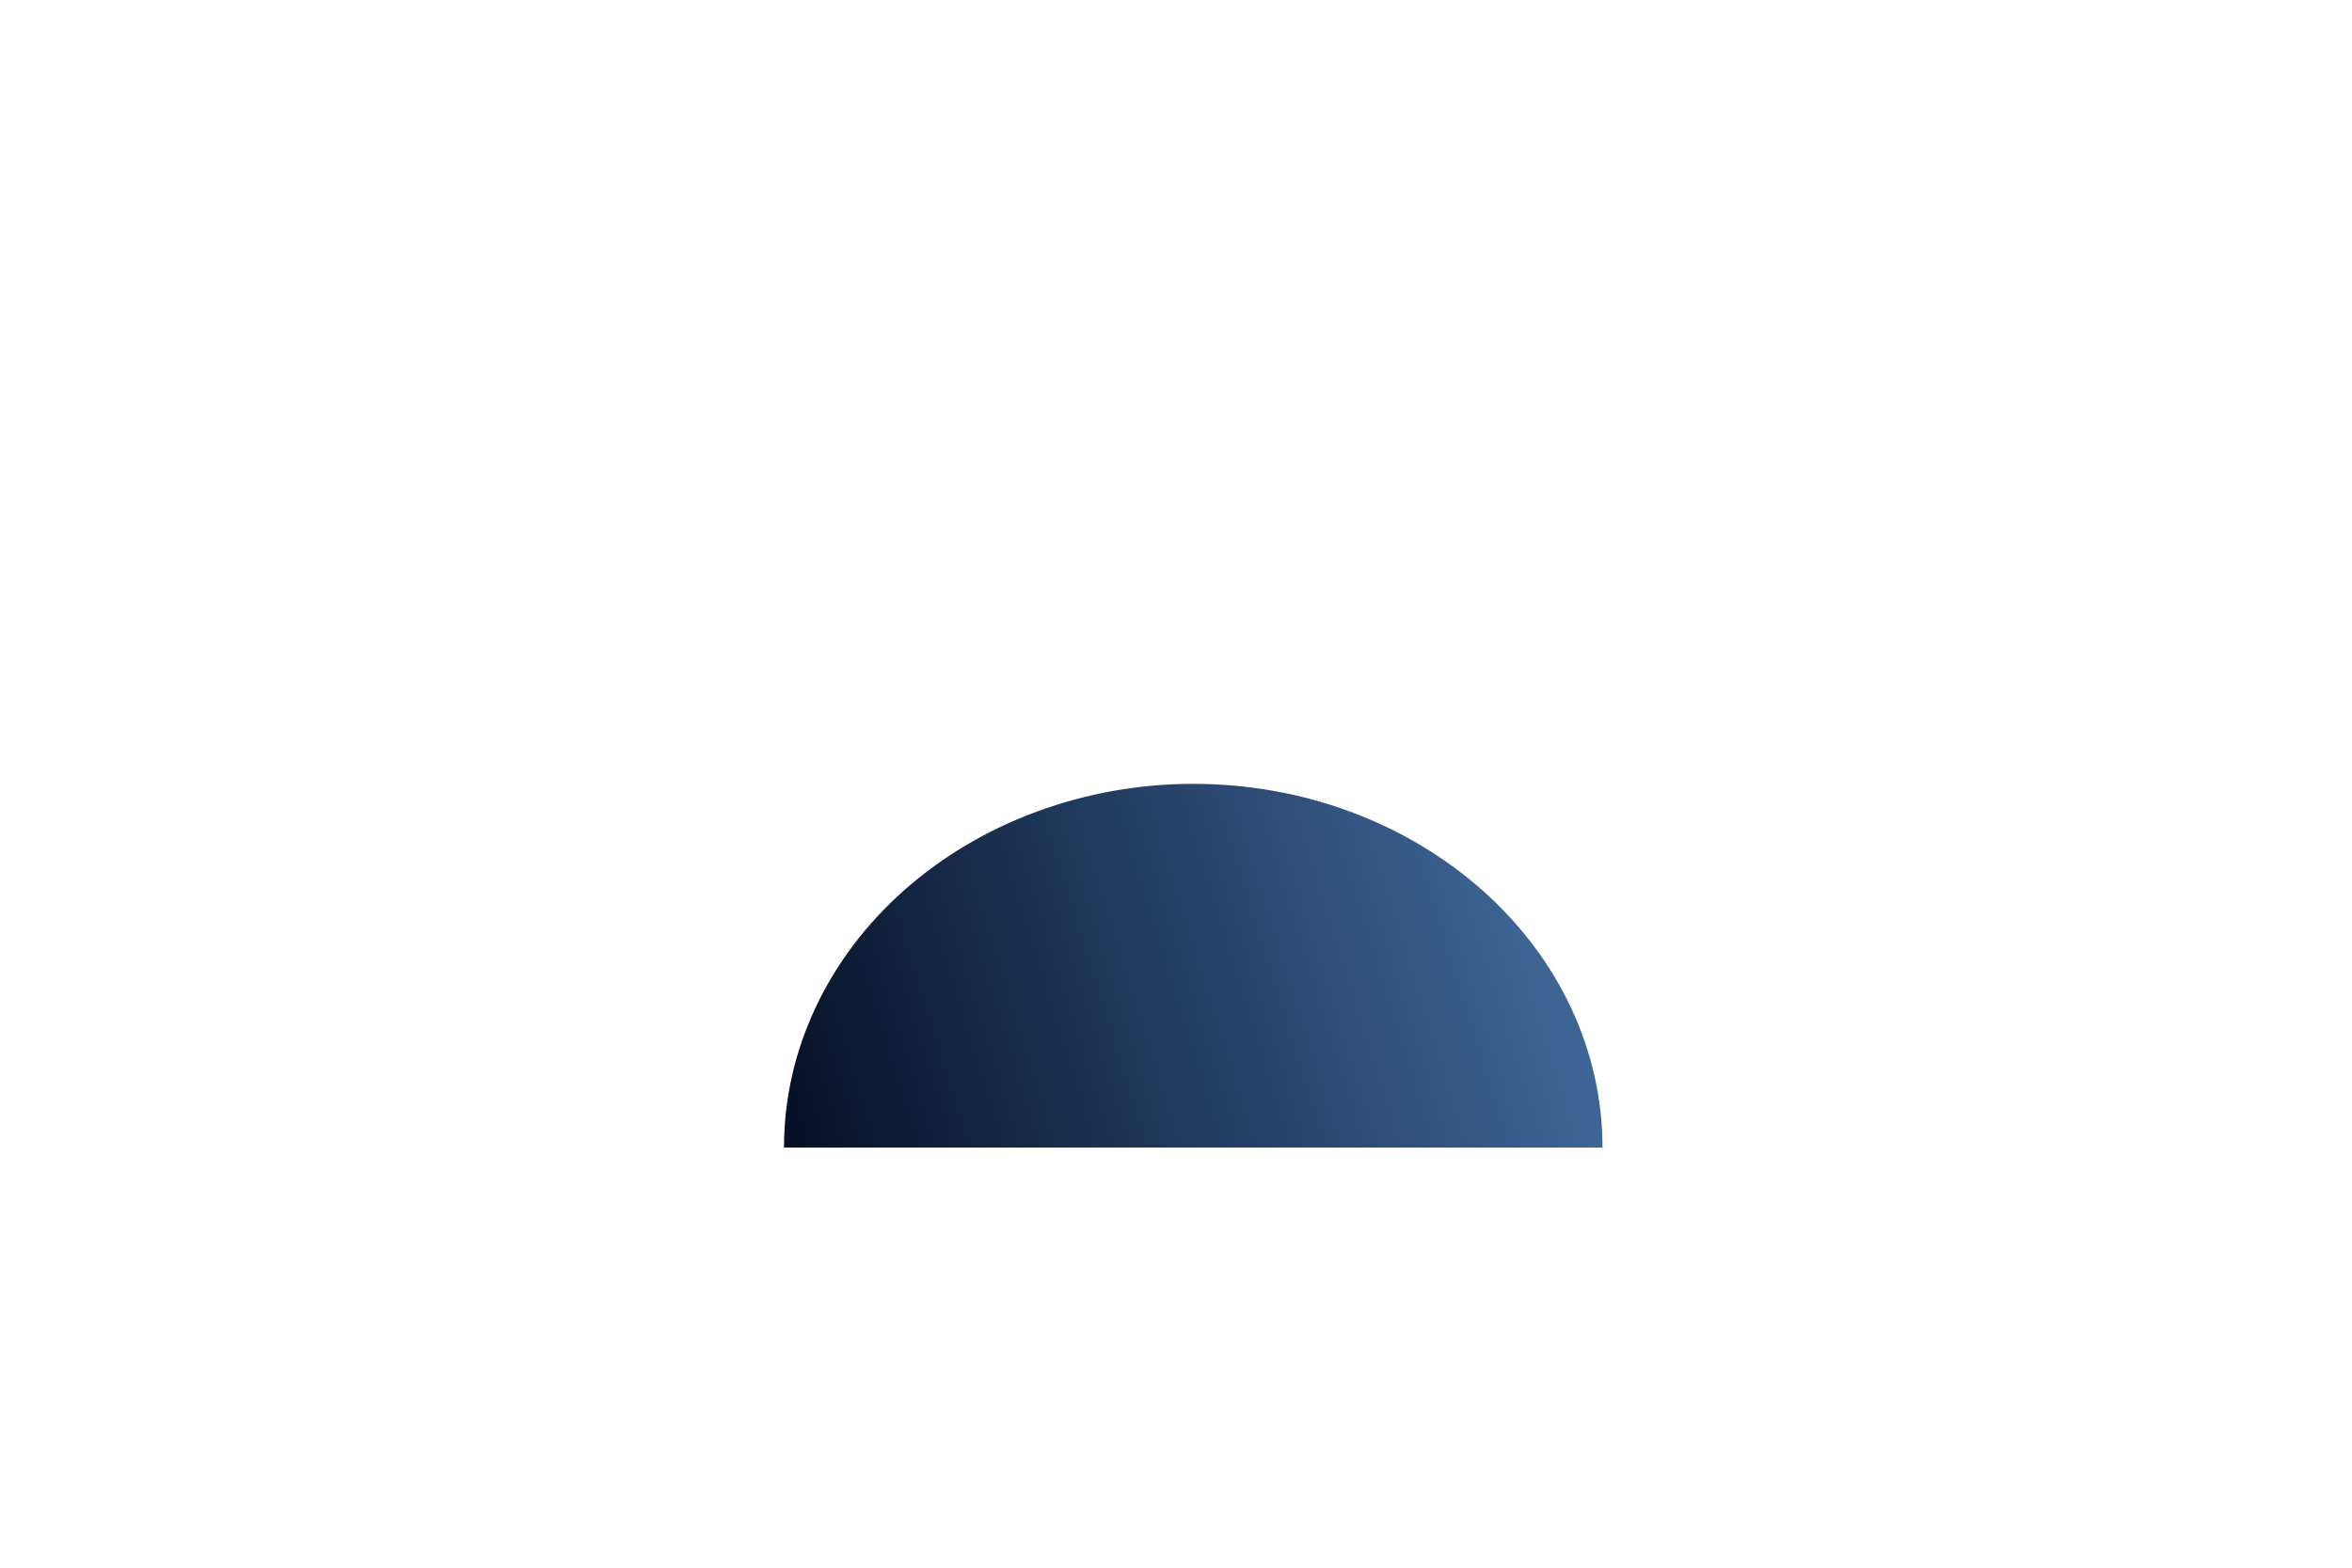
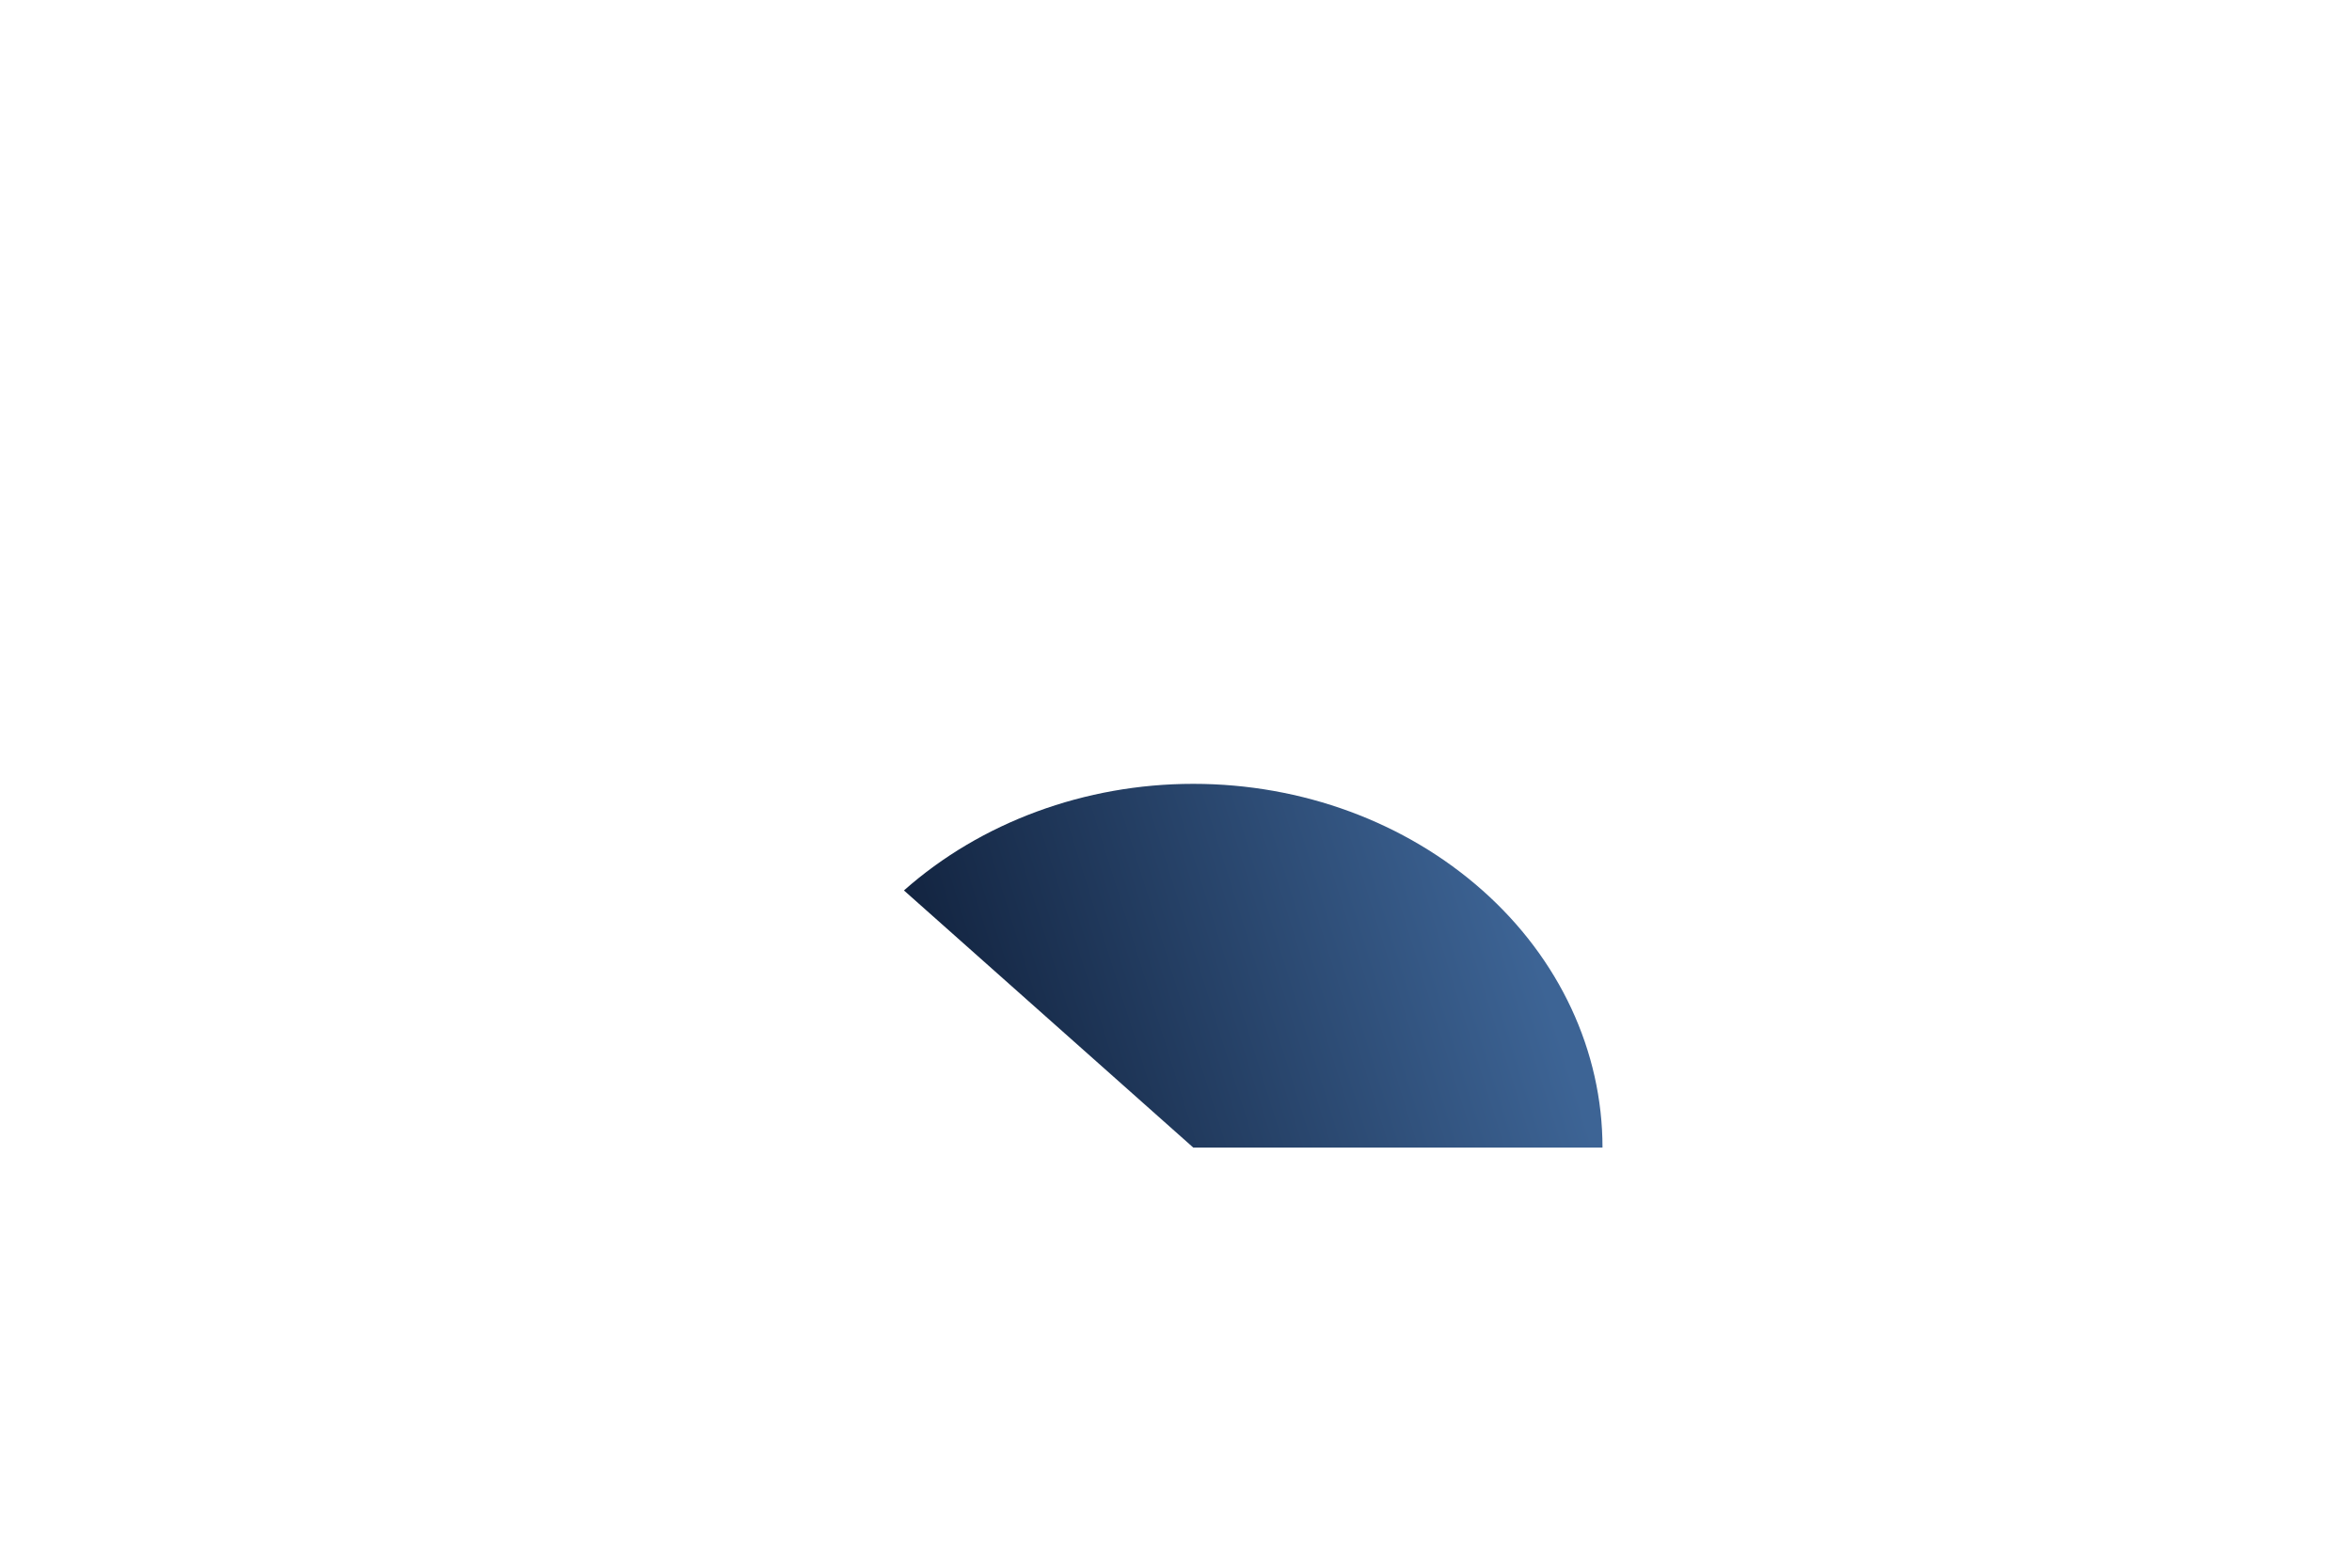
<svg xmlns="http://www.w3.org/2000/svg" fill="none" height="100%" overflow="visible" preserveAspectRatio="none" style="display: block;" viewBox="0 0 3 2" width="100%">
  <g filter="url(#filter0_f_0_1765)" id="Ellipse 7">
-     <path d="M2.044 1.464C2.044 1.341 1.989 1.223 1.891 1.136C1.793 1.049 1.661 1 1.522 1C1.384 1 1.251 1.049 1.153 1.136C1.055 1.223 1 1.341 1 1.464L1.522 1.464H2.044Z" fill="url(#paint0_linear_0_1765)" />
+     <path d="M2.044 1.464C2.044 1.341 1.989 1.223 1.891 1.136C1.793 1.049 1.661 1 1.522 1C1.384 1 1.251 1.049 1.153 1.136L1.522 1.464H2.044Z" fill="url(#paint0_linear_0_1765)" />
  </g>
  <defs>
    <filter color-interpolation-filters="sRGB" filterUnits="userSpaceOnUse" height="1.119" id="filter0_f_0_1765" width="1.699" x="0.673" y="0.673">
      <feFlood flood-opacity="0" result="BackgroundImageFix" />
      <feBlend in="SourceGraphic" in2="BackgroundImageFix" mode="normal" result="shape" />
      <feGaussianBlur result="effect1_foregroundBlur_0_1765" stdDeviation="0.164" />
    </filter>
    <linearGradient gradientUnits="userSpaceOnUse" id="paint0_linear_0_1765" x1="1.928" x2="1" y1="1.116" y2="1.406">
      <stop stop-color="#3D6495" />
      <stop offset="1" stop-color="#061127" />
    </linearGradient>
  </defs>
</svg>